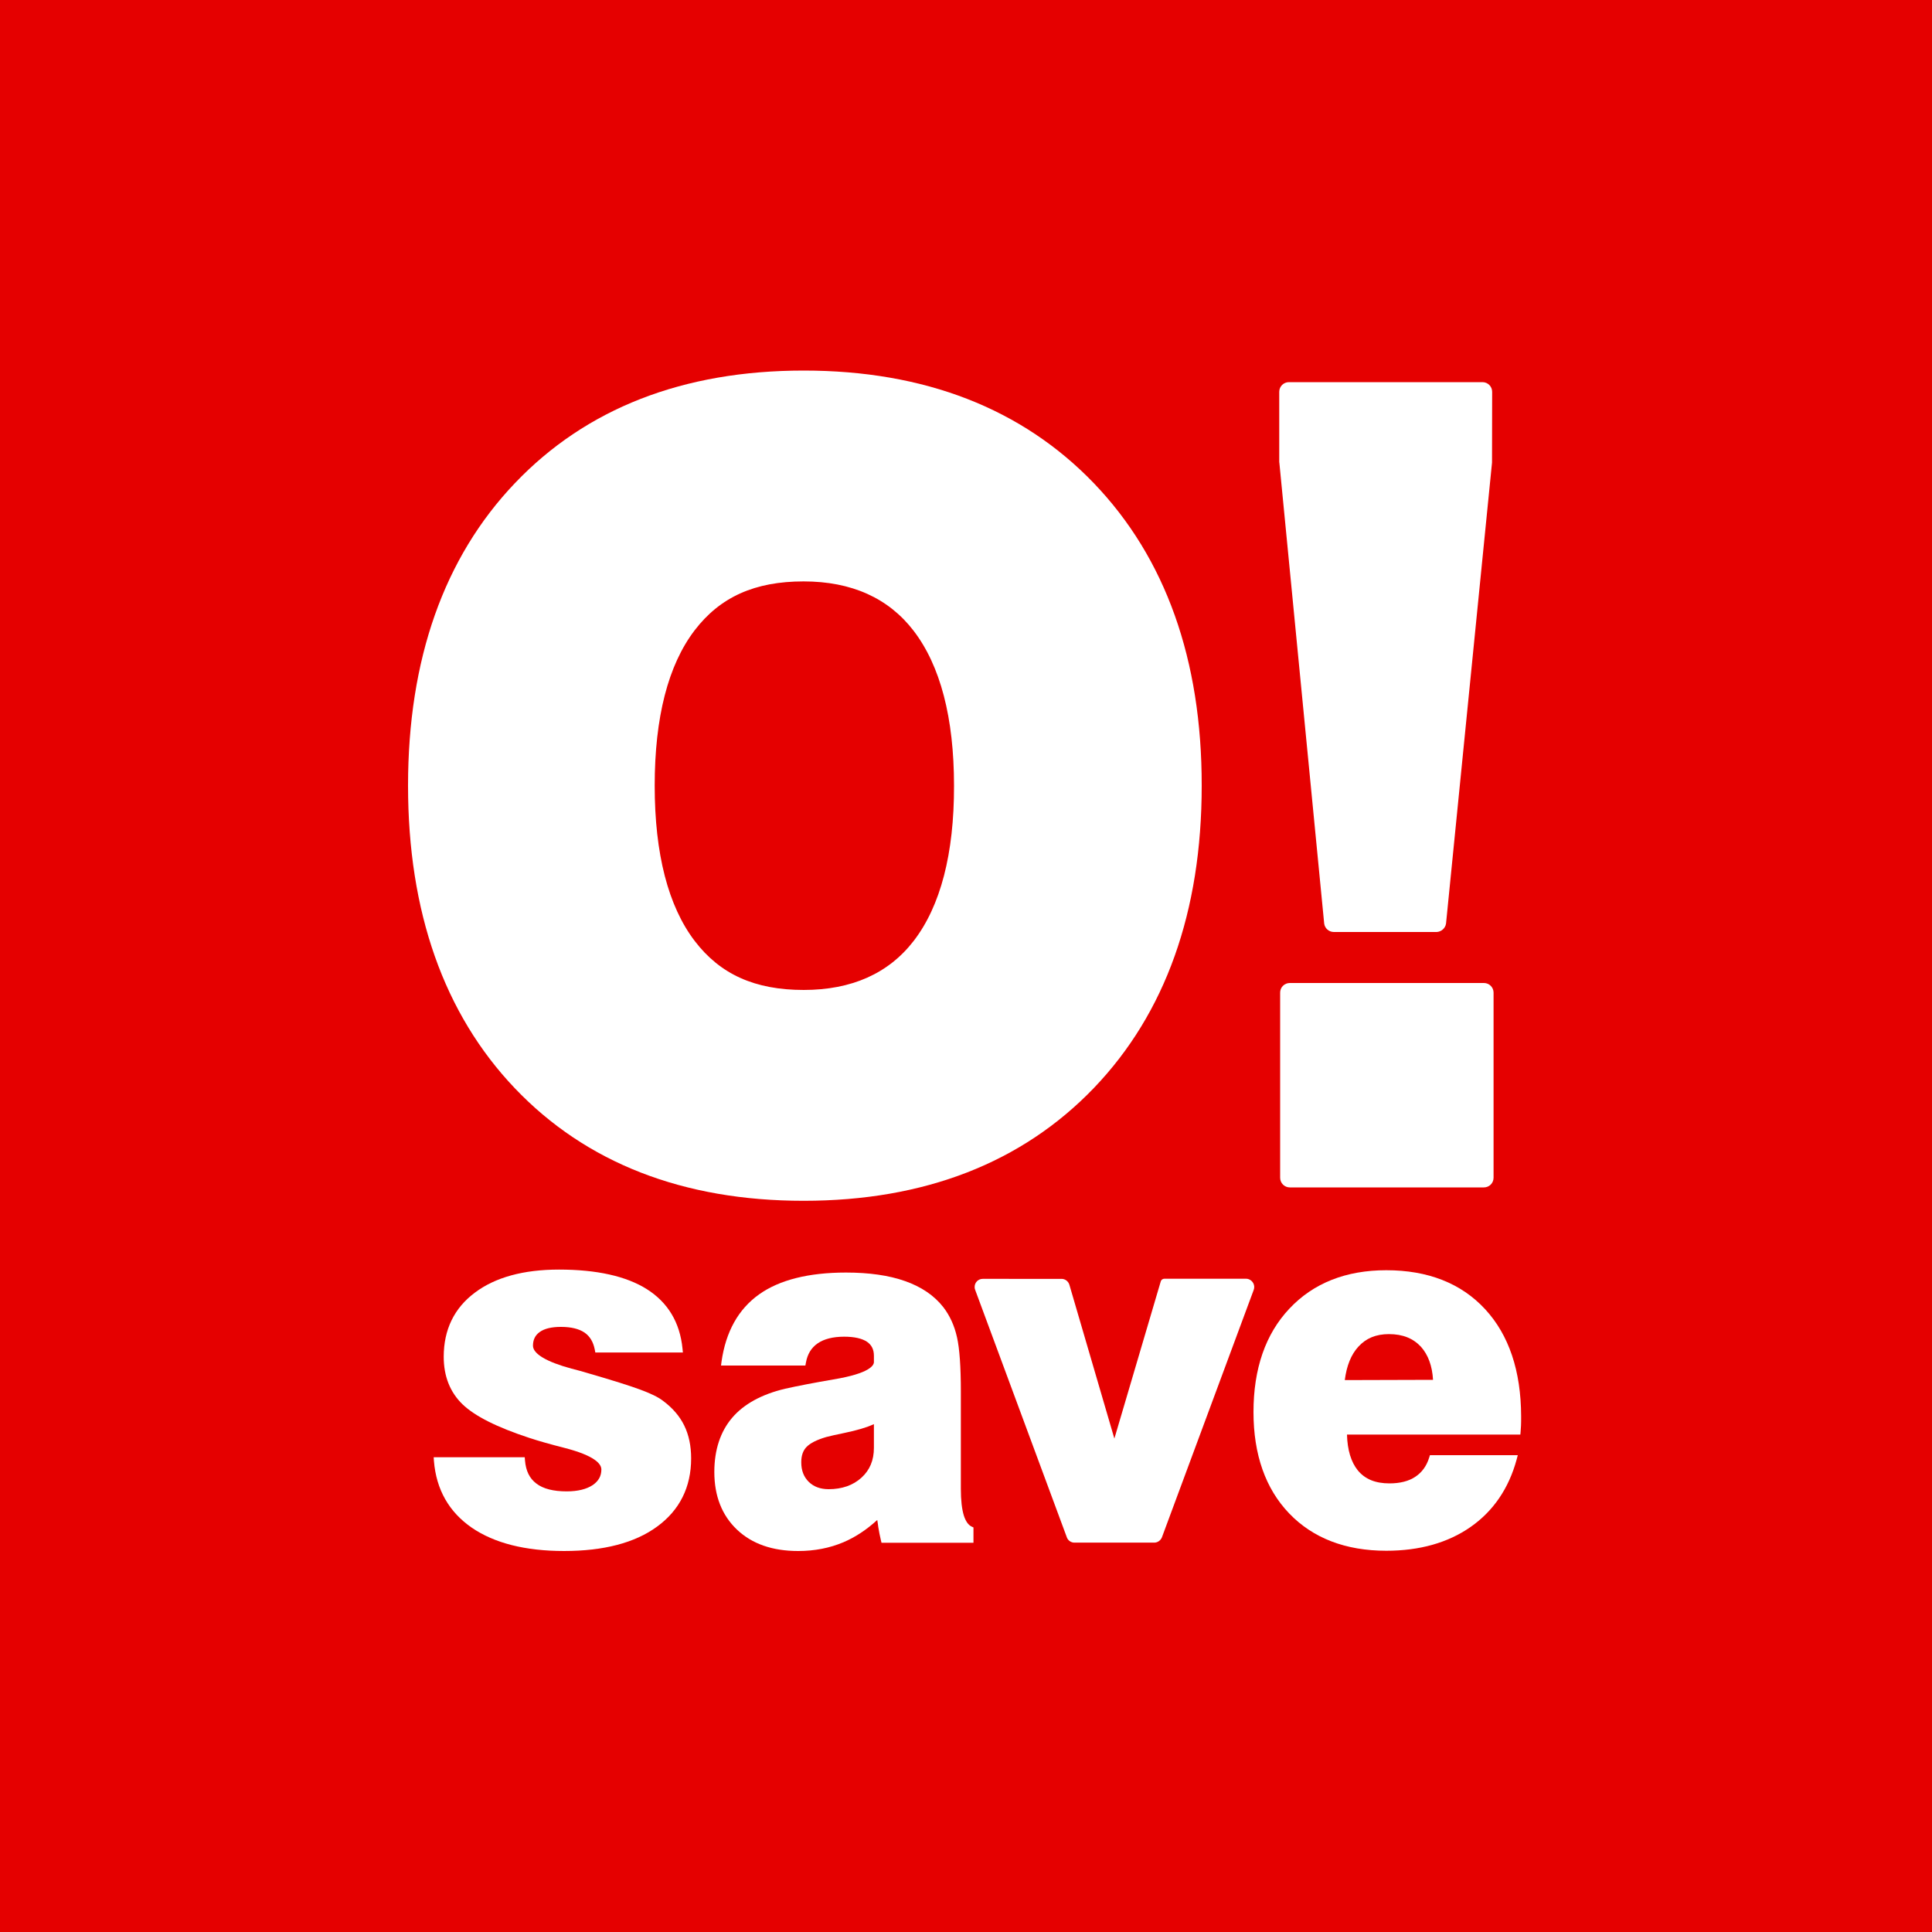
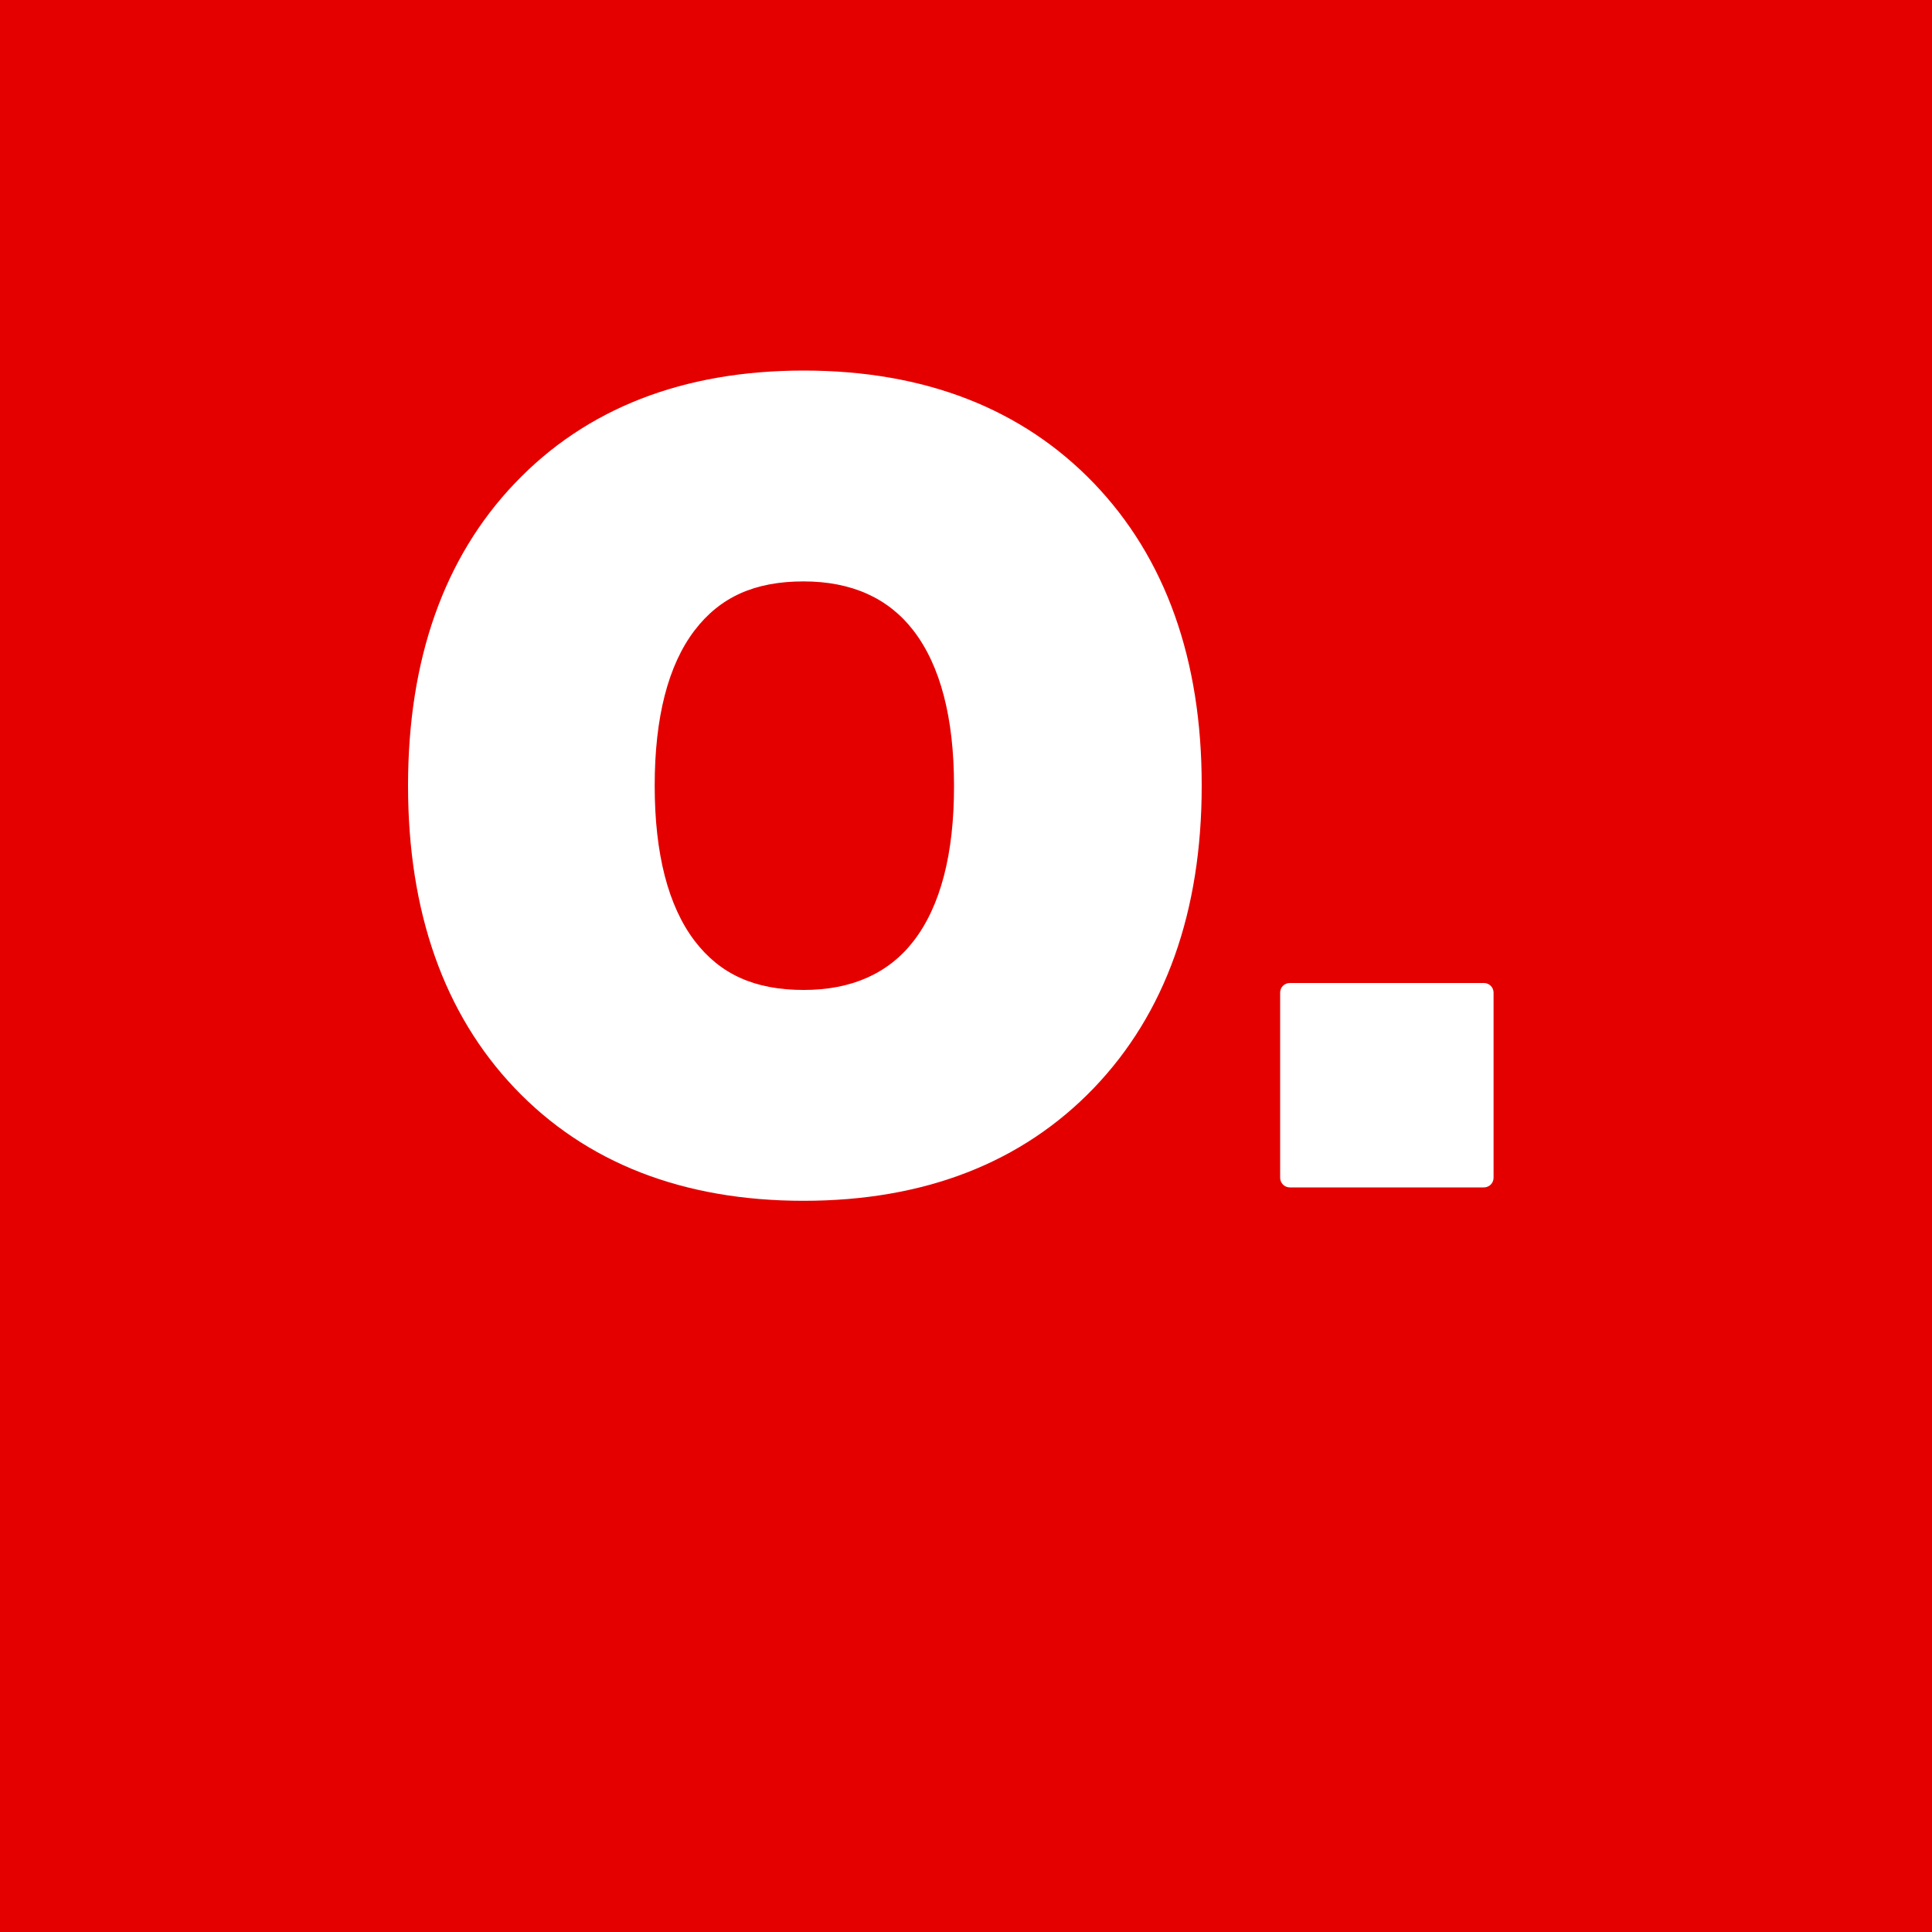
<svg xmlns="http://www.w3.org/2000/svg" version="1.1" id="Layer_1" x="0px" y="0px" viewBox="0 0 150 150" style="enable-background:new 0 0 150 150;" xml:space="preserve">
  <style type="text/css">
	.st0{fill:#E50000;}
	.st1{fill:#FFFFFF;}
</style>
  <rect x="-0.36" y="0" class="st0" width="150.36" height="150.36" />
  <g>
    <path class="st1" d="M84.94,37.53c-5.58-5.81-13.16-8.76-22.54-8.76c-9.36,0-16.9,2.94-22.43,8.75c-5.5,5.77-8.29,13.67-8.29,23.48   c0,9.8,2.79,17.71,8.28,23.48c5.53,5.81,13.08,8.75,22.43,8.75c9.38,0,16.96-2.95,22.54-8.76c5.55-5.79,8.37-13.68,8.37-23.47   C93.31,51.21,90.49,43.32,84.94,37.53z M70.94,73.05c-1.95,2.53-4.82,3.81-8.54,3.81c-3.79,0-6.48-1.21-8.46-3.8   c-2.06-2.7-3.11-6.76-3.11-12.06c0-5.3,1.04-9.36,3.1-12.06c1.98-2.59,4.67-3.8,8.46-3.8c3.72,0,6.59,1.29,8.54,3.83   c2.08,2.71,3.14,6.76,3.14,12.04C74.08,66.29,73.02,70.35,70.94,73.05z" />
-     <path class="st1" d="M112.27,71.7l3.56-35.68c0-0.04,0.01-0.07,0.01-0.11l0.01-5.49c0-0.42-0.34-0.75-0.75-0.75l0,0h-15.03   c-0.42,0-0.75,0.34-0.75,0.75v5.41c0,0.04,0,0.07,0.01,0.11l3.48,35.77c0.05,0.37,0.37,0.65,0.75,0.65h7.99   C111.9,72.34,112.22,72.07,112.27,71.7z" />
    <path class="st1" d="M100.14,76.32h15.07c0.42,0,0.75,0.34,0.75,0.75v14.37c0,0.42-0.34,0.75-0.75,0.75h-15.07   c-0.42,0-0.75-0.34-0.75-0.75V77.08C99.38,76.66,99.72,76.32,100.14,76.32z" />
-     <path class="st1" d="M51.45,108.74c-0.37-0.28-0.93-0.55-1.74-0.85c-0.78-0.29-2.17-0.73-4.14-1.3c-0.29-0.09-0.69-0.2-1.2-0.33   c-1.93-0.52-2.99-1.15-2.99-1.78c0-0.46,0.17-0.81,0.52-1.06c0.37-0.27,0.93-0.4,1.65-0.4c0.79,0,1.4,0.15,1.83,0.44   c0.42,0.29,0.68,0.72,0.8,1.33l0.04,0.22h6.8l-0.03-0.3c-0.2-2.04-1.14-3.59-2.77-4.62c-1.6-1.01-3.9-1.52-6.82-1.52   c-2.75,0-4.95,0.6-6.53,1.79c-1.61,1.2-2.42,2.88-2.42,4.98c0,1.51,0.49,2.75,1.46,3.69c0.96,0.92,2.66,1.78,5.22,2.62   c0.67,0.22,1.58,0.48,2.68,0.76c2.38,0.61,2.88,1.25,2.88,1.68c0,0.51-0.22,0.9-0.67,1.21c-0.48,0.32-1.16,0.49-2.02,0.49   c-1.04,0-1.83-0.2-2.36-0.61c-0.53-0.4-0.81-0.98-0.88-1.79l-0.02-0.25h-7.07l0.02,0.29c0.18,2.22,1.17,3.96,2.94,5.18   c1.75,1.2,4.16,1.81,7.16,1.81c3.07,0,5.5-0.63,7.22-1.89c1.75-1.27,2.65-3.06,2.65-5.3c0-0.97-0.18-1.83-0.54-2.56   C52.77,109.95,52.2,109.29,51.45,108.74z" />
-     <path class="st1" d="M74.83,117.66c-0.15-0.49-0.23-1.18-0.23-2.06v-7.56c0-1.92-0.1-3.34-0.3-4.22c-0.2-0.9-0.56-1.68-1.06-2.33   c-0.71-0.91-1.72-1.59-2.98-2.03c-1.24-0.44-2.78-0.66-4.58-0.66c-2.89,0-5.17,0.57-6.75,1.7c-1.6,1.14-2.58,2.89-2.91,5.21   l-0.04,0.31h6.55l0.04-0.22c0.12-0.67,0.42-1.16,0.91-1.5c0.49-0.34,1.19-0.52,2.06-0.52c0.8,0,1.4,0.14,1.78,0.4   c0.36,0.25,0.53,0.6,0.53,1.09v0.48c0,0.25-0.31,0.88-3.15,1.35c-1.51,0.26-2.76,0.5-3.74,0.72c-1.82,0.43-3.21,1.19-4.12,2.26   c-0.91,1.07-1.38,2.49-1.38,4.2c0,1.87,0.59,3.37,1.76,4.48c1.17,1.11,2.76,1.66,4.75,1.66c1.27,0,2.45-0.23,3.51-0.68   c0.92-0.39,1.8-0.97,2.63-1.73c0.03,0.19,0.06,0.37,0.08,0.55c0.06,0.35,0.12,0.69,0.2,1.01l0.05,0.21h7.14v-1.19l-0.15-0.07   C75.17,118.39,74.97,118.1,74.83,117.66z M67.85,110.57v1.84c0,0.97-0.32,1.73-0.97,2.32c-0.65,0.59-1.51,0.89-2.54,0.89   c-0.65,0-1.16-0.19-1.55-0.57c-0.39-0.39-0.58-0.88-0.58-1.52c0-0.51,0.13-0.9,0.41-1.19c0.29-0.3,0.81-0.56,1.53-0.77   c0.31-0.08,0.78-0.19,1.38-0.31C66.55,111.05,67.31,110.82,67.85,110.57z" />
-     <path class="st1" d="M86.52,111.69l-3.49-11.93c-0.08-0.28-0.33-0.47-0.61-0.47H76.3c-0.35,0-0.63,0.28-0.63,0.63   c0,0.08,0.01,0.15,0.04,0.22l7.12,19.22c0.09,0.25,0.33,0.41,0.59,0.41h6.19c0.27,0,0.5-0.17,0.6-0.41l7.13-19.22   c0.12-0.33-0.05-0.69-0.38-0.82c-0.07-0.03-0.15-0.04-0.22-0.04h-6.34c-0.13,0-0.25,0.09-0.28,0.21L86.52,111.69z" />
-     <path class="st1" d="M115.3,101.64c-1.86-2.01-4.44-3.02-7.67-3.02c-3.13,0-5.66,1-7.52,2.98c-1.86,1.97-2.79,4.67-2.79,8.03   c0,3.3,0.93,5.95,2.77,7.87c1.84,1.92,4.38,2.9,7.54,2.9c2.59,0,4.79-0.62,6.55-1.85c1.76-1.23,2.96-2.99,3.57-5.23l0.09-0.34   h-6.82l-0.06,0.19c-0.21,0.67-0.57,1.15-1.08,1.49c-0.51,0.34-1.19,0.51-2,0.51c-1.1,0-1.9-0.33-2.46-1.01   c-0.52-0.64-0.81-1.58-0.84-2.78h13.46l0.02-0.24c0.01-0.13,0.02-0.28,0.03-0.45c0.01-0.17,0.01-0.41,0.01-0.73   C118.09,106.43,117.15,103.64,115.3,101.64z M111.26,107.13l-6.85,0.02c0.14-1.11,0.49-1.98,1.05-2.59   c0.6-0.66,1.37-0.98,2.38-0.98c1.07,0,1.88,0.33,2.49,0.99C110.88,105.19,111.2,106.05,111.26,107.13z" />
  </g>
</svg>